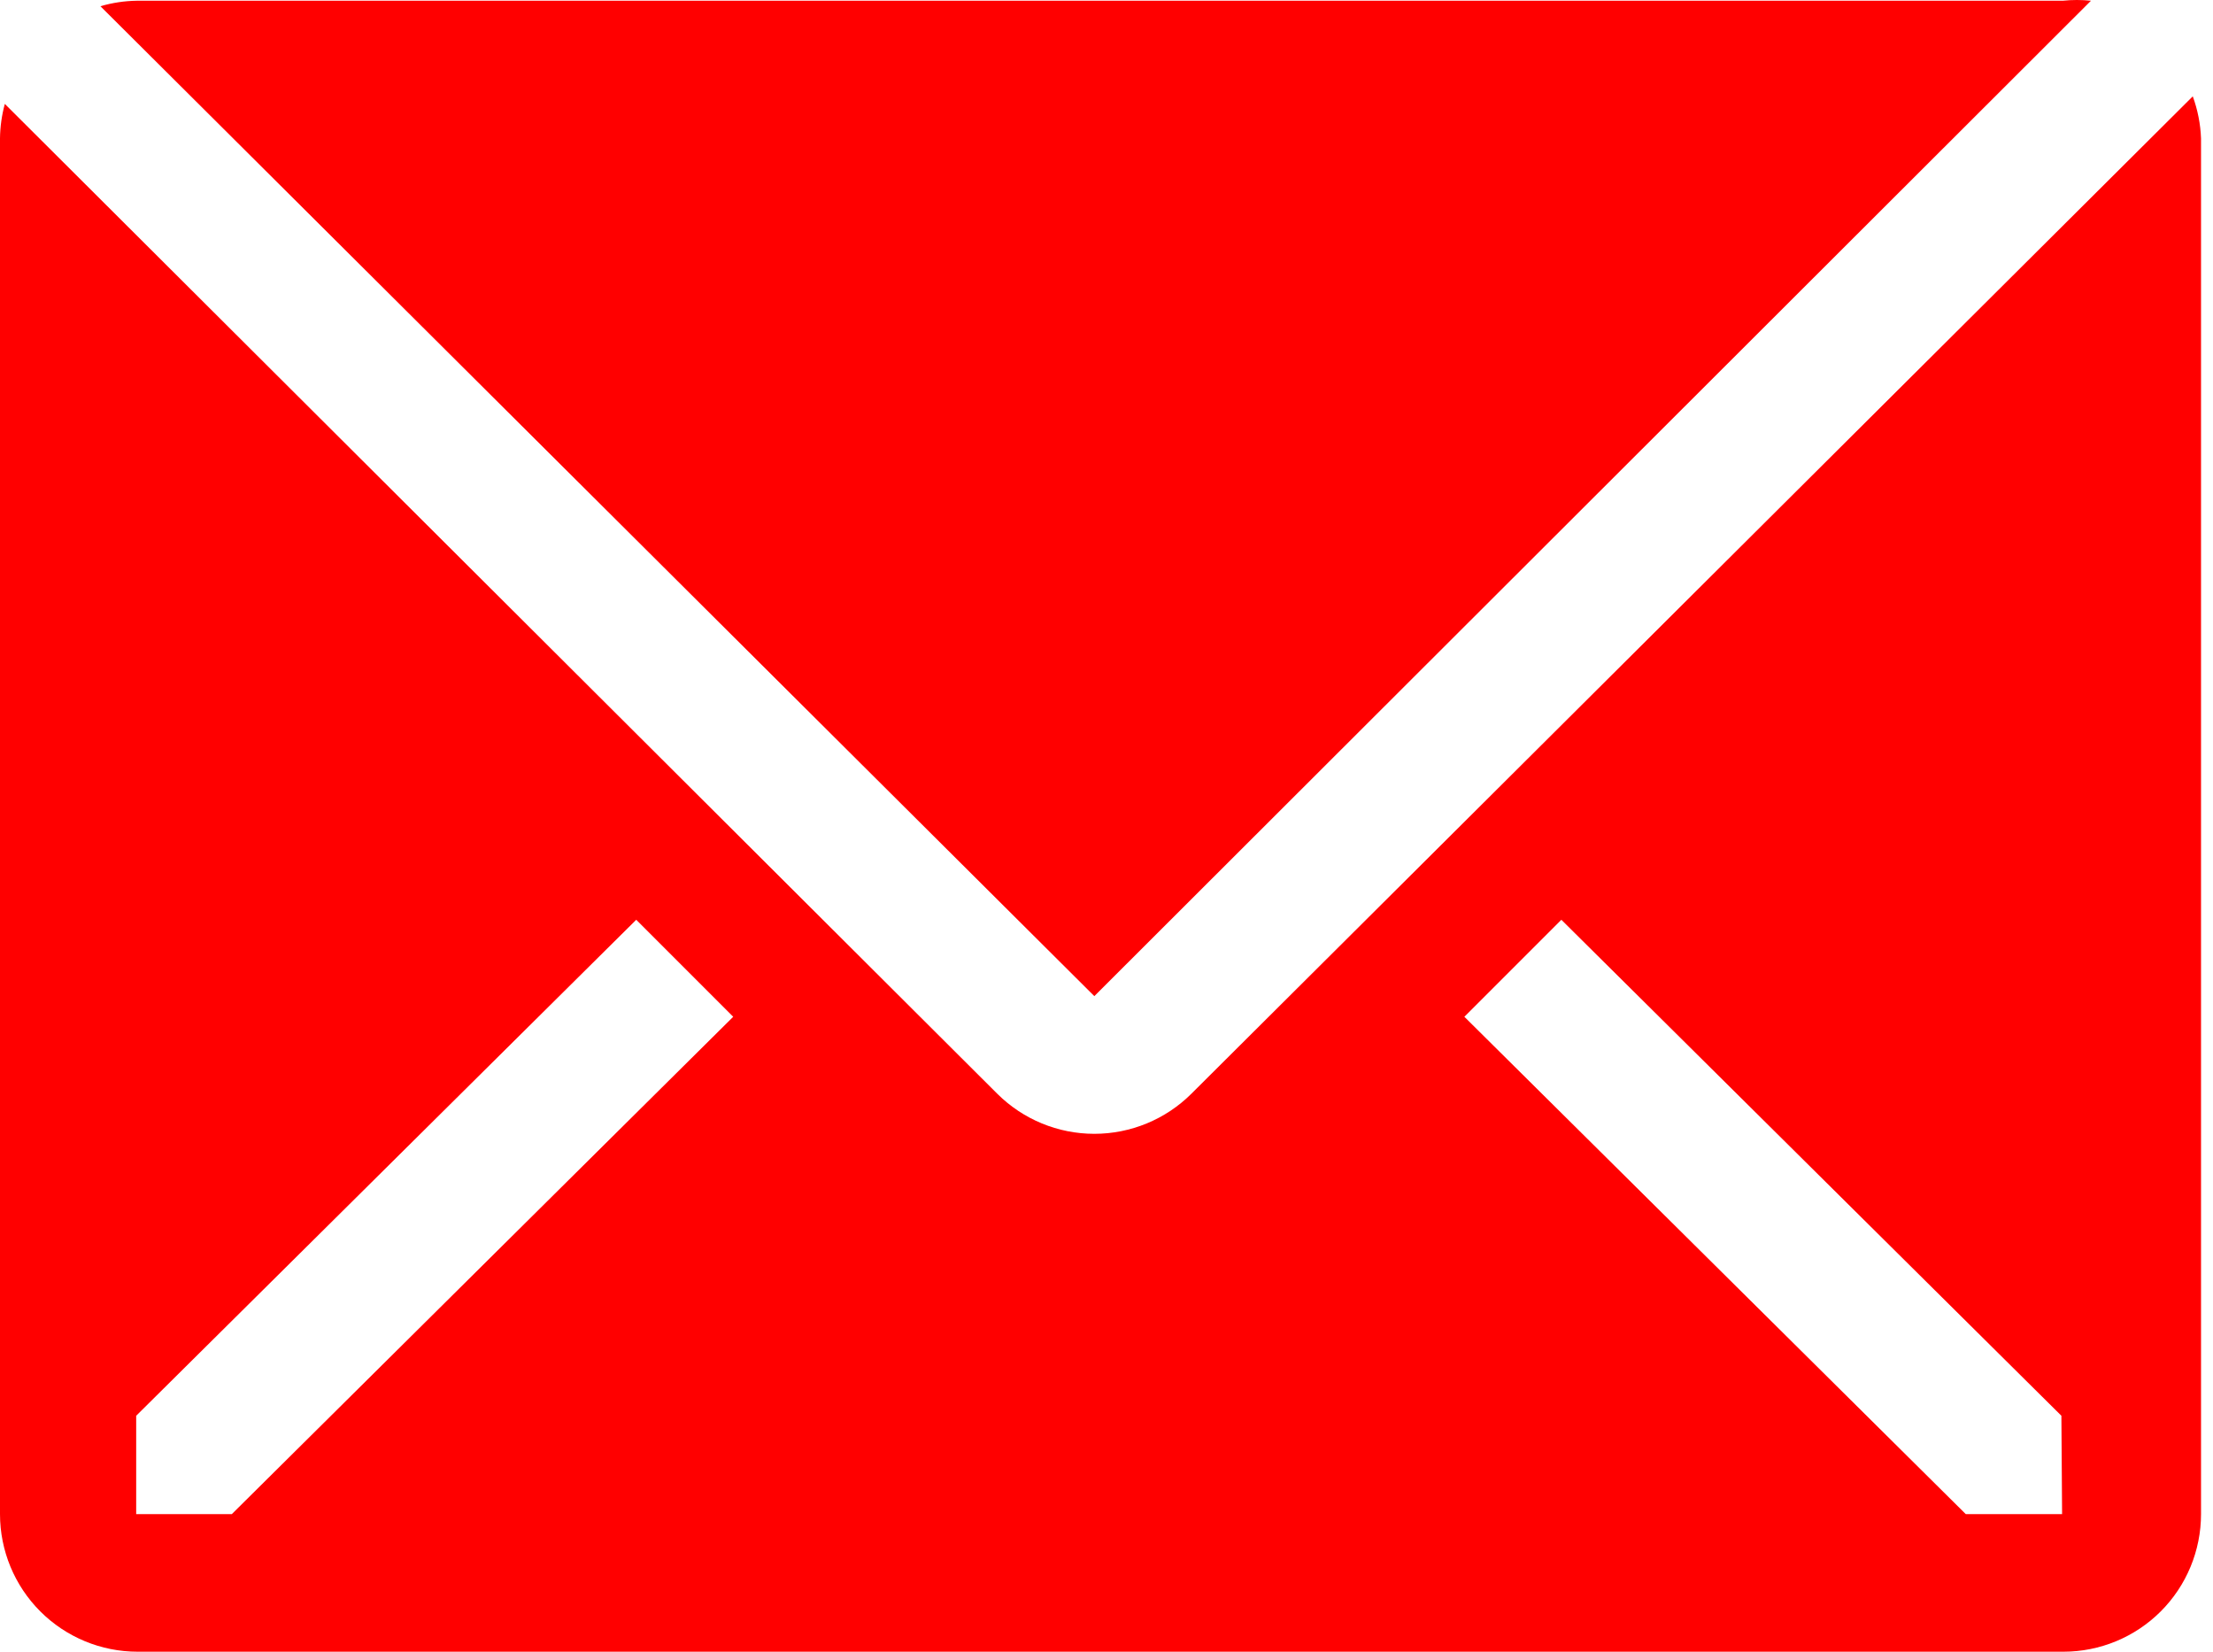
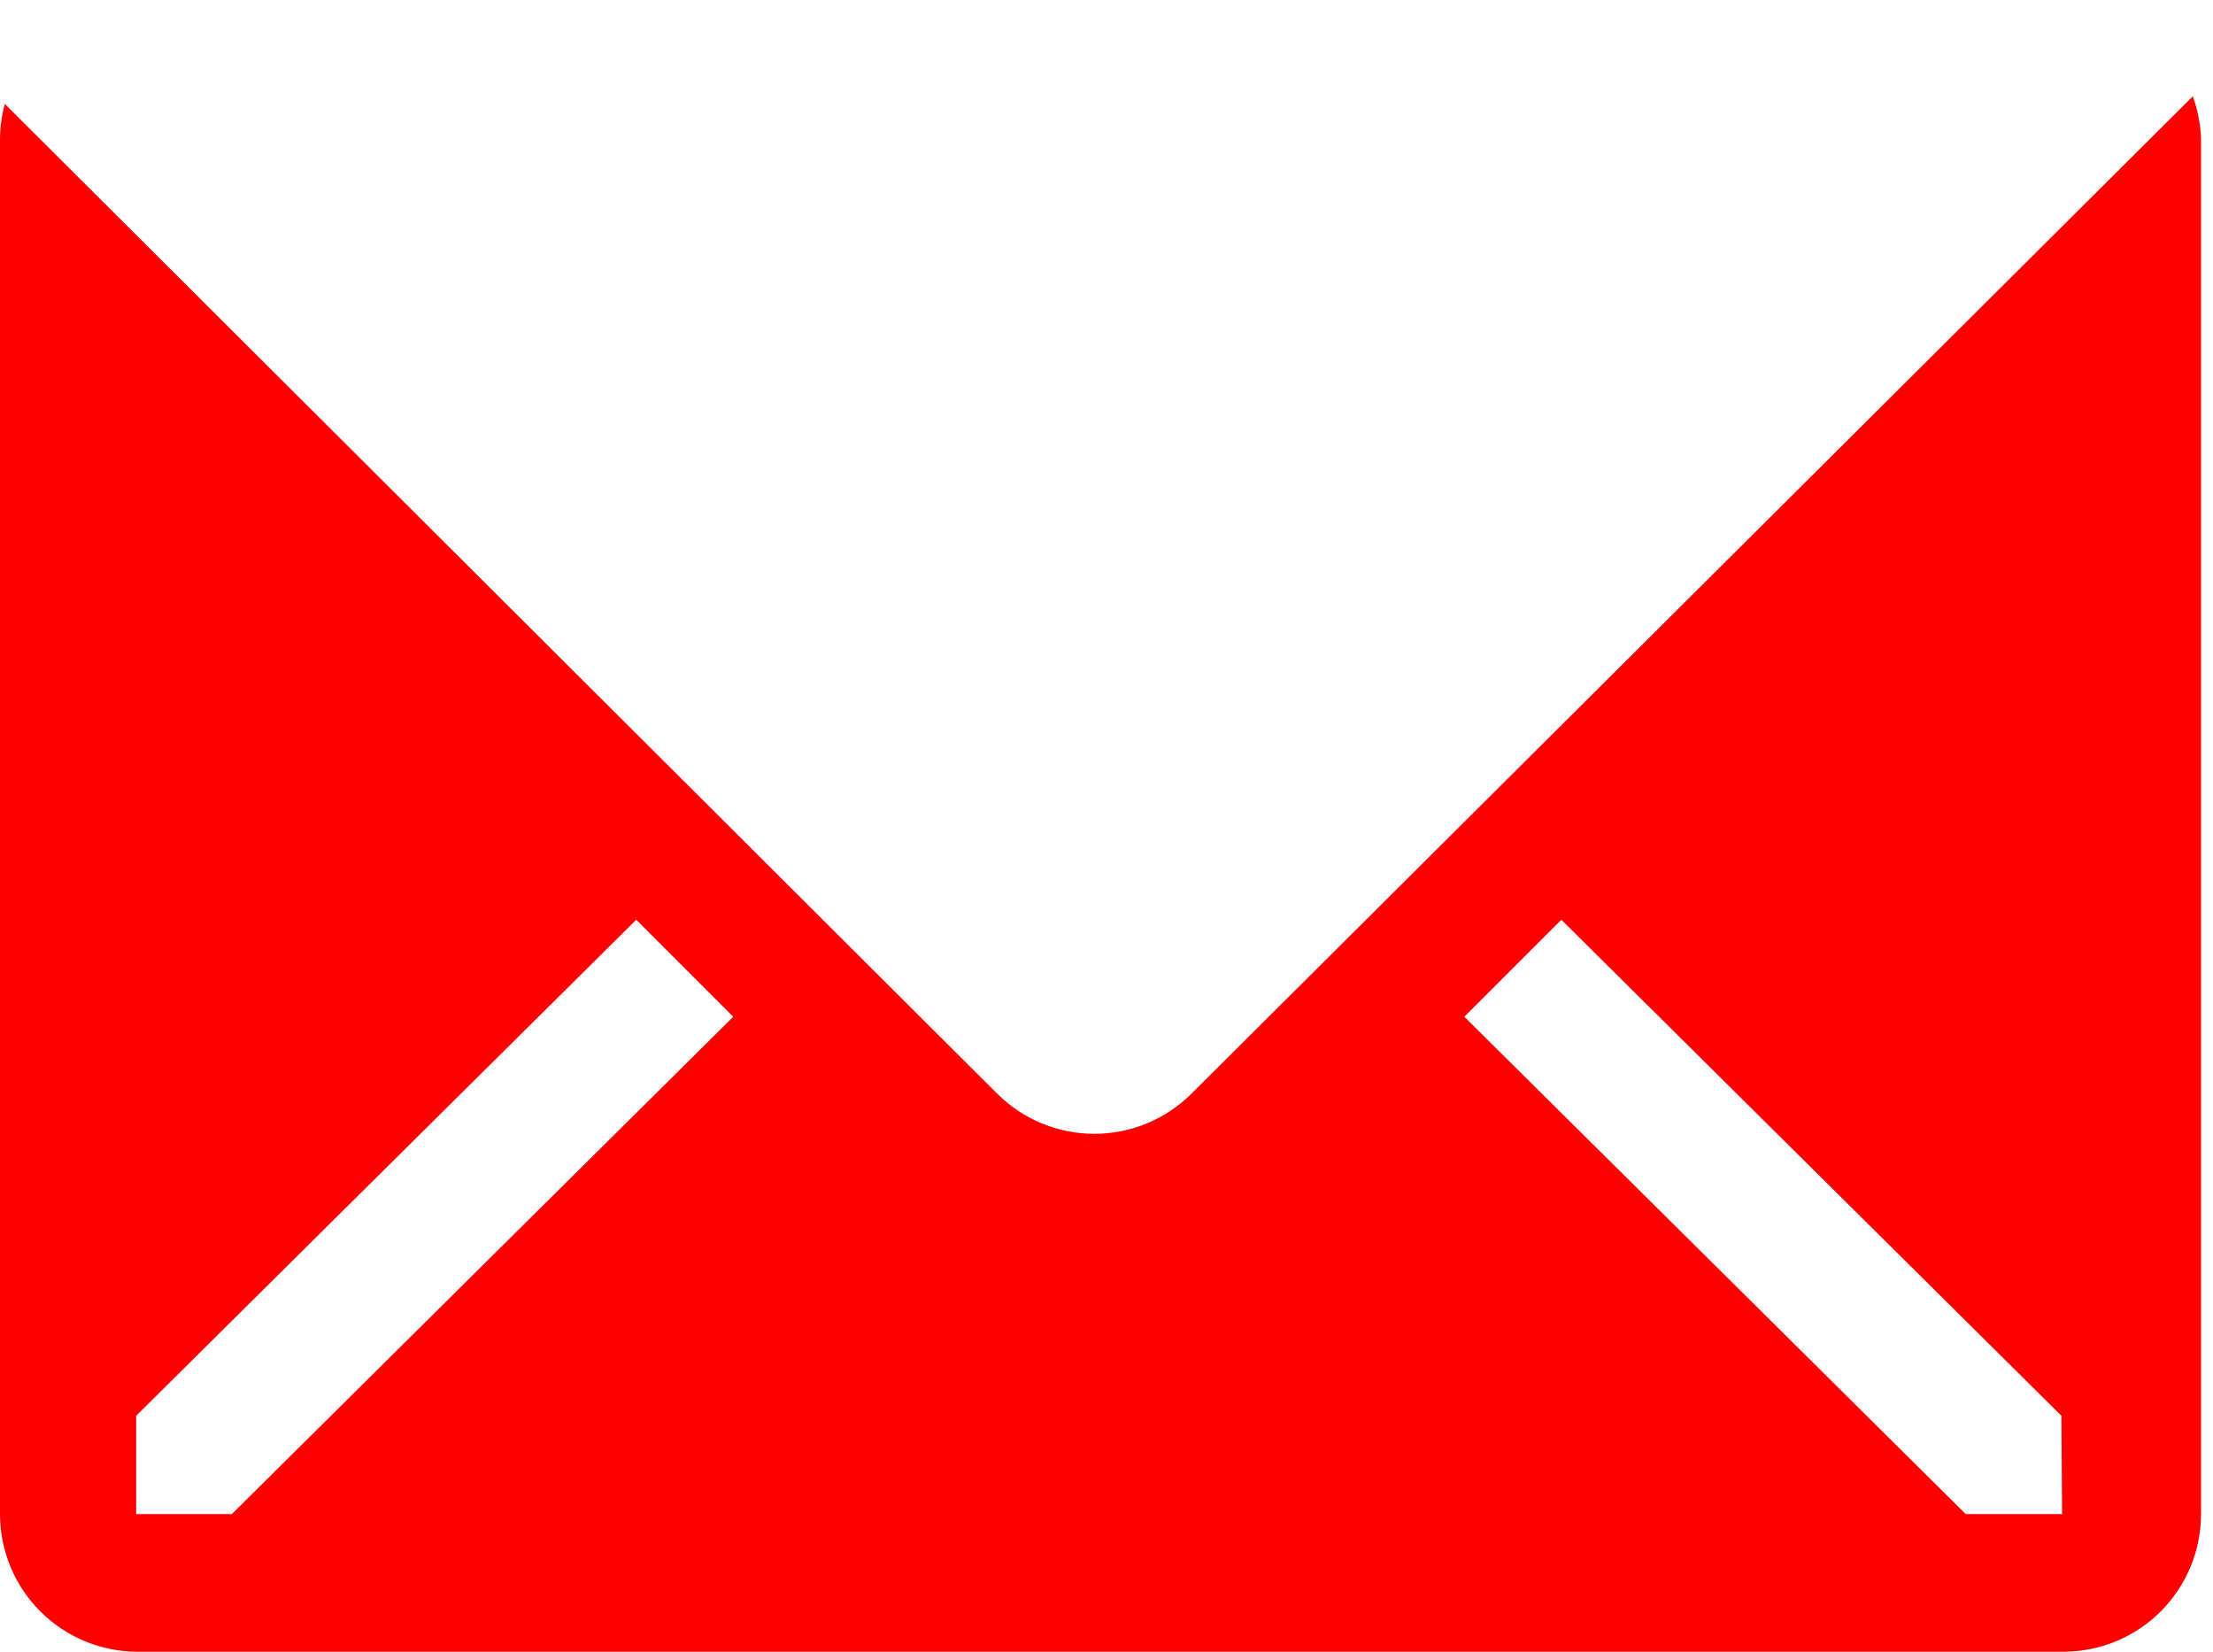
<svg xmlns="http://www.w3.org/2000/svg" width="134" height="100" viewBox="0 0 134 100" fill="none">
-   <path d="M126.611 0.044C126.043 -0.015 125.471 -0.015 124.903 0.044H8.288C7.541 0.055 6.798 0.167 6.081 0.377L66.263 60.309L126.611 0.044Z" fill="#FF0000" />
  <path d="M132.775 5.833L72.135 66.223C70.574 67.775 68.463 68.645 66.263 68.645C64.062 68.645 61.951 67.775 60.39 66.223L0.292 6.291C0.107 6.97 0.009 7.67 0 8.374V91.67C0 93.879 0.878 95.998 2.44 97.56C4.002 99.122 6.121 100 8.33 100H124.945C127.154 100 129.273 99.122 130.835 97.56C132.397 95.998 133.275 93.879 133.275 91.67V8.374C133.242 7.506 133.073 6.649 132.775 5.833ZM14.036 91.67H8.246V85.715L38.525 55.686L44.397 61.559L14.036 91.67ZM124.862 91.67H119.031L88.669 61.559L94.542 55.686L124.82 85.715L124.862 91.67Z" fill="#FF0000" />
</svg>